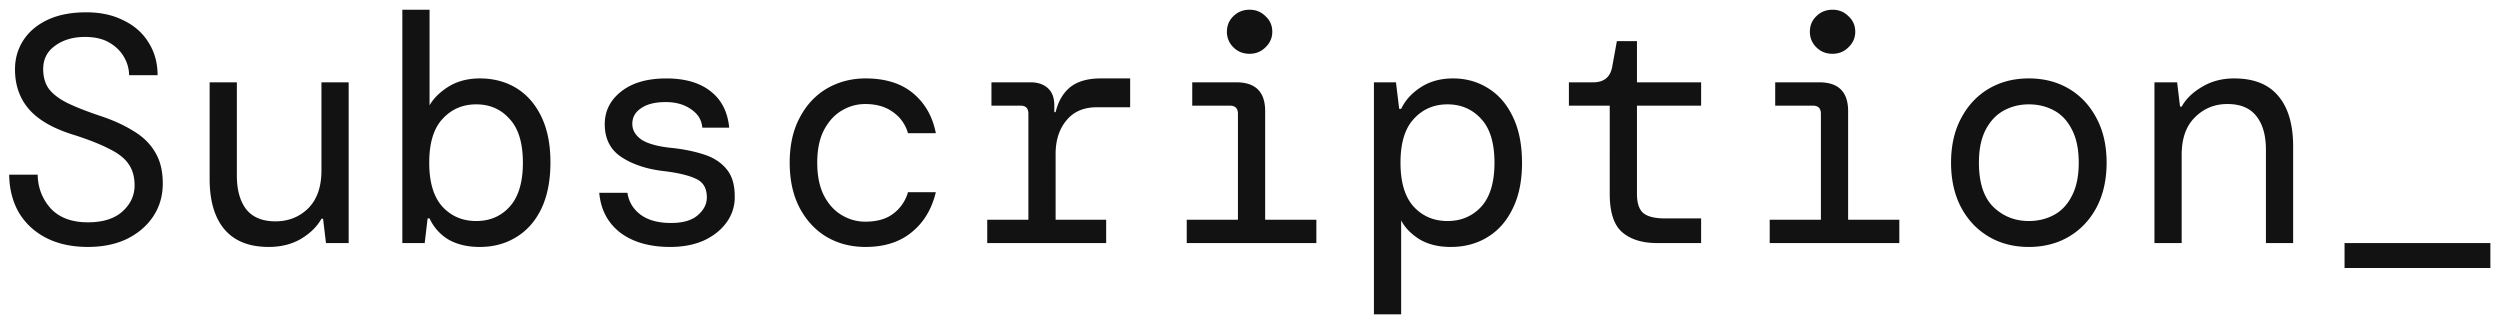
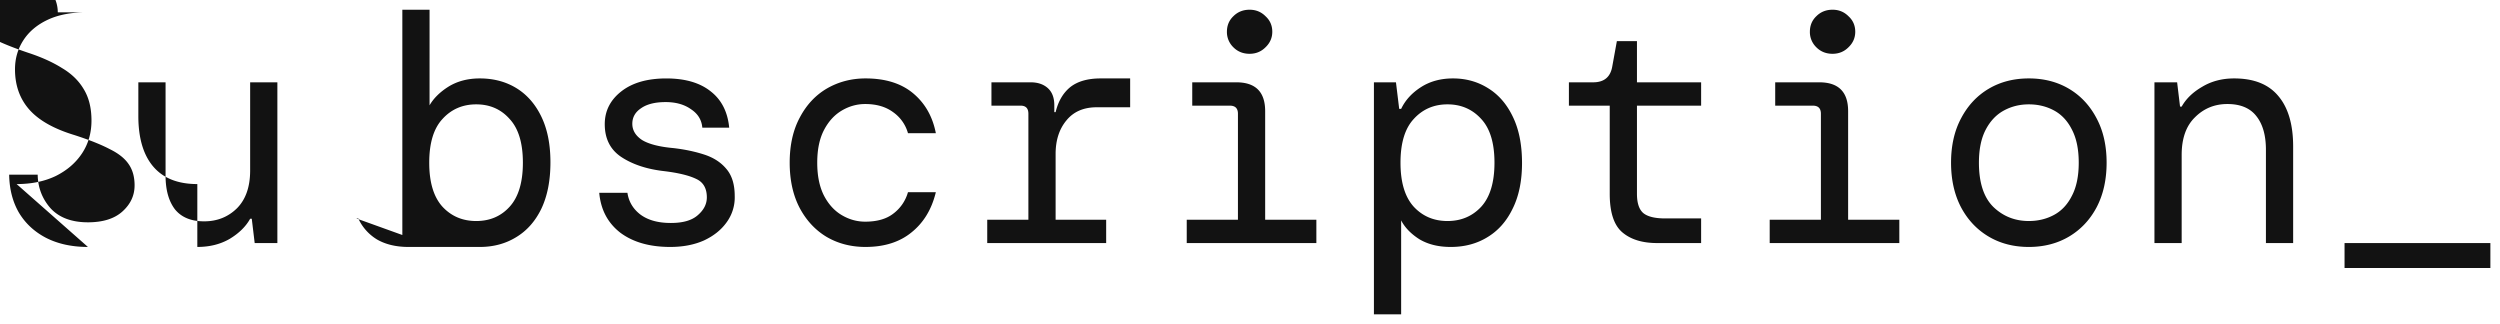
<svg xmlns="http://www.w3.org/2000/svg" width="216" height="28" fill="none">
-   <path fill="#121212" d="M7.596 21.336q-2.072 0-3.612-.784-1.512-.784-2.352-2.184-.811-1.4-.84-3.276h2.464q.028 1.68 1.12 2.912 1.12 1.204 3.22 1.204 1.932 0 2.968-.924 1.065-.952 1.064-2.268 0-1.092-.504-1.82-.504-.756-1.652-1.316-1.12-.588-3.024-1.204-2.688-.812-3.92-2.212T1.296 5.992q0-1.4.728-2.52t2.1-1.764 3.332-.644q1.848 0 3.22.7 1.4.672 2.156 1.904.784 1.232.784 2.828h-2.464q0-.784-.42-1.54t-1.26-1.26-2.128-.504q-1.54 0-2.576.756-1.035.727-1.036 2.016 0 .98.448 1.652.475.672 1.54 1.232 1.064.532 2.884 1.148 1.709.56 2.912 1.316 1.232.728 1.876 1.82.672 1.092.672 2.716 0 1.596-.812 2.828t-2.268 1.96q-1.455.7-3.388.7m15.613 0q-2.52 0-3.808-1.512t-1.288-4.368V7.112h2.352v8.064q0 1.848.812 2.912.84 1.035 2.52 1.036 1.68 0 2.828-1.12 1.148-1.148 1.148-3.276V7.112h2.352V21h-1.96l-.252-2.1h-.14q-.56 1.008-1.764 1.736-1.204.7-2.8.7m18.245 0q-1.596 0-2.716-.644a4.14 4.14 0 0 1-1.624-1.82h-.168L36.694 21h-1.932V.84h2.352V9.1q.533-.924 1.652-1.624 1.149-.7 2.688-.7 1.793 0 3.164.84t2.156 2.464.784 3.948q0 2.352-.784 4.004-.784 1.624-2.184 2.464-1.372.84-3.136.84m-.308-2.24q1.764 0 2.884-1.232 1.148-1.26 1.148-3.808t-1.148-3.78q-1.12-1.26-2.884-1.26t-2.912 1.26q-1.148 1.232-1.148 3.78t1.148 3.808q1.148 1.232 2.912 1.232m16.761 2.24q-2.66 0-4.312-1.232-1.624-1.26-1.82-3.444h2.436q.169 1.147 1.12 1.876.98.728 2.632.728 1.568 0 2.324-.672.784-.672.784-1.54 0-1.176-.924-1.596-.924-.448-2.772-.672-2.211-.252-3.668-1.204-1.456-.952-1.456-2.856 0-1.708 1.428-2.828t3.892-1.12q2.436 0 3.836 1.12 1.401 1.092 1.596 3.136H60.68q-.084-1.008-.98-1.596-.867-.616-2.184-.616-1.372 0-2.128.532-.756.504-.756 1.344t.84 1.4q.868.532 2.716.7 1.456.168 2.66.56t1.904 1.232q.728.84.728 2.352a3.64 3.64 0 0 1-.7 2.268q-.7.98-1.96 1.568-1.26.56-2.912.56m16.873 0q-1.875 0-3.36-.868-1.455-.869-2.324-2.492-.867-1.652-.868-3.92 0-2.268.868-3.892.868-1.652 2.352-2.52 1.512-.868 3.332-.868 2.577 0 4.116 1.288 1.54 1.288 1.96 3.444h-2.408a3.3 3.3 0 0 0-1.288-1.82q-.951-.7-2.408-.7-1.064 0-2.016.56t-1.54 1.68-.588 2.828.588 2.856q.588 1.12 1.54 1.68t2.016.56q1.54 0 2.436-.7a3.48 3.48 0 0 0 1.26-1.848h2.408q-.531 2.212-2.1 3.472-1.54 1.26-3.976 1.26M85.297 21v-2.016h3.556V9.828q0-.7-.672-.7h-2.52V7.112h3.388q.924 0 1.484.504t.56 1.484v.588h.112q.336-1.4 1.26-2.156.952-.756 2.632-.756h2.548v2.492h-2.884q-1.707 0-2.632 1.148-.924 1.12-.924 2.884v5.684h4.368V21zm22.669-16.352q-.84 0-1.4-.56a1.83 1.83 0 0 1-.56-1.344q0-.812.56-1.344.56-.56 1.4-.56.813 0 1.372.56.588.533.588 1.344 0 .784-.588 1.344-.56.56-1.372.56M102.534 21v-2.016h4.424V9.828q0-.7-.7-.7h-3.248V7.112h3.808q2.493 0 2.492 2.492v9.38h4.424V21zm16.173 6.16V7.112h1.904l.28 2.296h.168q.532-1.12 1.708-1.876t2.772-.756q1.68 0 3.024.84 1.373.84 2.156 2.492.784 1.624.784 3.976 0 2.324-.812 3.948-.783 1.624-2.184 2.464-1.371.84-3.164.84-1.596 0-2.716-.672-1.092-.7-1.568-1.624v8.12zm6.356-8.064q1.764 0 2.912-1.232 1.148-1.26 1.148-3.808t-1.148-3.78q-1.148-1.26-2.912-1.26t-2.912 1.26q-1.148 1.232-1.148 3.78t1.148 3.808q1.148 1.232 2.912 1.232M143.169 21q-1.905 0-2.996-.924-1.092-.924-1.092-3.332V9.128h-3.528V7.112h2.1q1.428 0 1.652-1.4l.392-2.156h1.736v3.556h5.544v2.016h-5.544v7.616q0 1.176.532 1.652.56.476 1.904.476h3.108V21zm15.165-16.352q-.84 0-1.4-.56a1.83 1.83 0 0 1-.56-1.344q0-.812.56-1.344.56-.56 1.4-.56.811 0 1.372.56.588.533.588 1.344 0 .784-.588 1.344-.56.56-1.372.56M152.902 21v-2.016h4.424V9.828q0-.7-.7-.7h-3.248V7.112h3.808q2.492 0 2.492 2.492v9.38h4.424V21zm22.389.336q-1.96 0-3.472-.896t-2.38-2.52q-.868-1.652-.868-3.864t.868-3.836q.868-1.651 2.38-2.548 1.512-.896 3.472-.896t3.472.896 2.38 2.548q.868 1.624.868 3.836t-.868 3.864q-.868 1.625-2.38 2.52-1.513.896-3.472.896m0-2.24q1.203 0 2.184-.532.98-.532 1.54-1.652.588-1.12.588-2.856t-.588-2.856q-.56-1.12-1.54-1.652-.981-.532-2.184-.532-1.176 0-2.156.532t-1.568 1.652-.588 2.856q0 2.604 1.26 3.836 1.26 1.204 3.052 1.204M186.144 21V7.112h1.96l.252 2.1h.14q.56-1.008 1.764-1.708 1.203-.728 2.772-.728 2.547 0 3.808 1.512 1.287 1.512 1.288 4.368V21h-2.352v-8.064q0-1.848-.812-2.884-.813-1.065-2.52-1.064-1.653 0-2.8 1.148-1.148 1.12-1.148 3.248V21zm16.425 2.156V21h12.6v2.156z" />
+   <path fill="#121212" d="M7.596 21.336q-2.072 0-3.612-.784-1.512-.784-2.352-2.184-.811-1.4-.84-3.276h2.464q.028 1.68 1.12 2.912 1.12 1.204 3.22 1.204 1.932 0 2.968-.924 1.065-.952 1.064-2.268 0-1.092-.504-1.82-.504-.756-1.652-1.316-1.12-.588-3.024-1.204-2.688-.812-3.92-2.212T1.296 5.992q0-1.4.728-2.52t2.1-1.764 3.332-.644h-2.464q0-.784-.42-1.54t-1.26-1.26-2.128-.504q-1.54 0-2.576.756-1.035.727-1.036 2.016 0 .98.448 1.652.475.672 1.54 1.232 1.064.532 2.884 1.148 1.709.56 2.912 1.316 1.232.728 1.876 1.82.672 1.092.672 2.716 0 1.596-.812 2.828t-2.268 1.96q-1.455.7-3.388.7m15.613 0q-2.52 0-3.808-1.512t-1.288-4.368V7.112h2.352v8.064q0 1.848.812 2.912.84 1.035 2.52 1.036 1.68 0 2.828-1.12 1.148-1.148 1.148-3.276V7.112h2.352V21h-1.96l-.252-2.1h-.14q-.56 1.008-1.764 1.736-1.204.7-2.8.7m18.245 0q-1.596 0-2.716-.644a4.14 4.14 0 0 1-1.624-1.82h-.168L36.694 21h-1.932V.84h2.352V9.1q.533-.924 1.652-1.624 1.149-.7 2.688-.7 1.793 0 3.164.84t2.156 2.464.784 3.948q0 2.352-.784 4.004-.784 1.624-2.184 2.464-1.372.84-3.136.84m-.308-2.24q1.764 0 2.884-1.232 1.148-1.26 1.148-3.808t-1.148-3.78q-1.12-1.26-2.884-1.26t-2.912 1.26q-1.148 1.232-1.148 3.78t1.148 3.808q1.148 1.232 2.912 1.232m16.761 2.24q-2.66 0-4.312-1.232-1.624-1.26-1.82-3.444h2.436q.169 1.147 1.12 1.876.98.728 2.632.728 1.568 0 2.324-.672.784-.672.784-1.54 0-1.176-.924-1.596-.924-.448-2.772-.672-2.211-.252-3.668-1.204-1.456-.952-1.456-2.856 0-1.708 1.428-2.828t3.892-1.12q2.436 0 3.836 1.12 1.401 1.092 1.596 3.136H60.68q-.084-1.008-.98-1.596-.867-.616-2.184-.616-1.372 0-2.128.532-.756.504-.756 1.344t.84 1.4q.868.532 2.716.7 1.456.168 2.66.56t1.904 1.232q.728.84.728 2.352a3.64 3.64 0 0 1-.7 2.268q-.7.98-1.96 1.568-1.26.56-2.912.56m16.873 0q-1.875 0-3.36-.868-1.455-.869-2.324-2.492-.867-1.652-.868-3.92 0-2.268.868-3.892.868-1.652 2.352-2.52 1.512-.868 3.332-.868 2.577 0 4.116 1.288 1.54 1.288 1.96 3.444h-2.408a3.3 3.3 0 0 0-1.288-1.82q-.951-.7-2.408-.7-1.064 0-2.016.56t-1.54 1.68-.588 2.828.588 2.856q.588 1.12 1.54 1.68t2.016.56q1.54 0 2.436-.7a3.48 3.48 0 0 0 1.26-1.848h2.408q-.531 2.212-2.1 3.472-1.54 1.26-3.976 1.26M85.297 21v-2.016h3.556V9.828q0-.7-.672-.7h-2.52V7.112h3.388q.924 0 1.484.504t.56 1.484v.588h.112q.336-1.4 1.26-2.156.952-.756 2.632-.756h2.548v2.492h-2.884q-1.707 0-2.632 1.148-.924 1.12-.924 2.884v5.684h4.368V21zm22.669-16.352q-.84 0-1.4-.56a1.83 1.83 0 0 1-.56-1.344q0-.812.56-1.344.56-.56 1.4-.56.813 0 1.372.56.588.533.588 1.344 0 .784-.588 1.344-.56.56-1.372.56M102.534 21v-2.016h4.424V9.828q0-.7-.7-.7h-3.248V7.112h3.808q2.493 0 2.492 2.492v9.38h4.424V21zm16.173 6.16V7.112h1.904l.28 2.296h.168q.532-1.12 1.708-1.876t2.772-.756q1.68 0 3.024.84 1.373.84 2.156 2.492.784 1.624.784 3.976 0 2.324-.812 3.948-.783 1.624-2.184 2.464-1.371.84-3.164.84-1.596 0-2.716-.672-1.092-.7-1.568-1.624v8.12zm6.356-8.064q1.764 0 2.912-1.232 1.148-1.26 1.148-3.808t-1.148-3.78q-1.148-1.26-2.912-1.26t-2.912 1.26q-1.148 1.232-1.148 3.78t1.148 3.808q1.148 1.232 2.912 1.232M143.169 21q-1.905 0-2.996-.924-1.092-.924-1.092-3.332V9.128h-3.528V7.112h2.1q1.428 0 1.652-1.4l.392-2.156h1.736v3.556h5.544v2.016h-5.544v7.616q0 1.176.532 1.652.56.476 1.904.476h3.108V21zm15.165-16.352q-.84 0-1.4-.56a1.83 1.83 0 0 1-.56-1.344q0-.812.56-1.344.56-.56 1.4-.56.811 0 1.372.56.588.533.588 1.344 0 .784-.588 1.344-.56.56-1.372.56M152.902 21v-2.016h4.424V9.828q0-.7-.7-.7h-3.248V7.112h3.808q2.492 0 2.492 2.492v9.38h4.424V21zm22.389.336q-1.96 0-3.472-.896t-2.38-2.52q-.868-1.652-.868-3.864t.868-3.836q.868-1.651 2.38-2.548 1.512-.896 3.472-.896t3.472.896 2.38 2.548q.868 1.624.868 3.836t-.868 3.864q-.868 1.625-2.38 2.52-1.513.896-3.472.896m0-2.24q1.203 0 2.184-.532.98-.532 1.54-1.652.588-1.12.588-2.856t-.588-2.856q-.56-1.12-1.54-1.652-.981-.532-2.184-.532-1.176 0-2.156.532t-1.568 1.652-.588 2.856q0 2.604 1.26 3.836 1.26 1.204 3.052 1.204M186.144 21V7.112h1.96l.252 2.1h.14q.56-1.008 1.764-1.708 1.203-.728 2.772-.728 2.547 0 3.808 1.512 1.287 1.512 1.288 4.368V21h-2.352v-8.064q0-1.848-.812-2.884-.813-1.065-2.52-1.064-1.653 0-2.8 1.148-1.148 1.12-1.148 3.248V21zm16.425 2.156V21h12.6v2.156z" />
</svg>